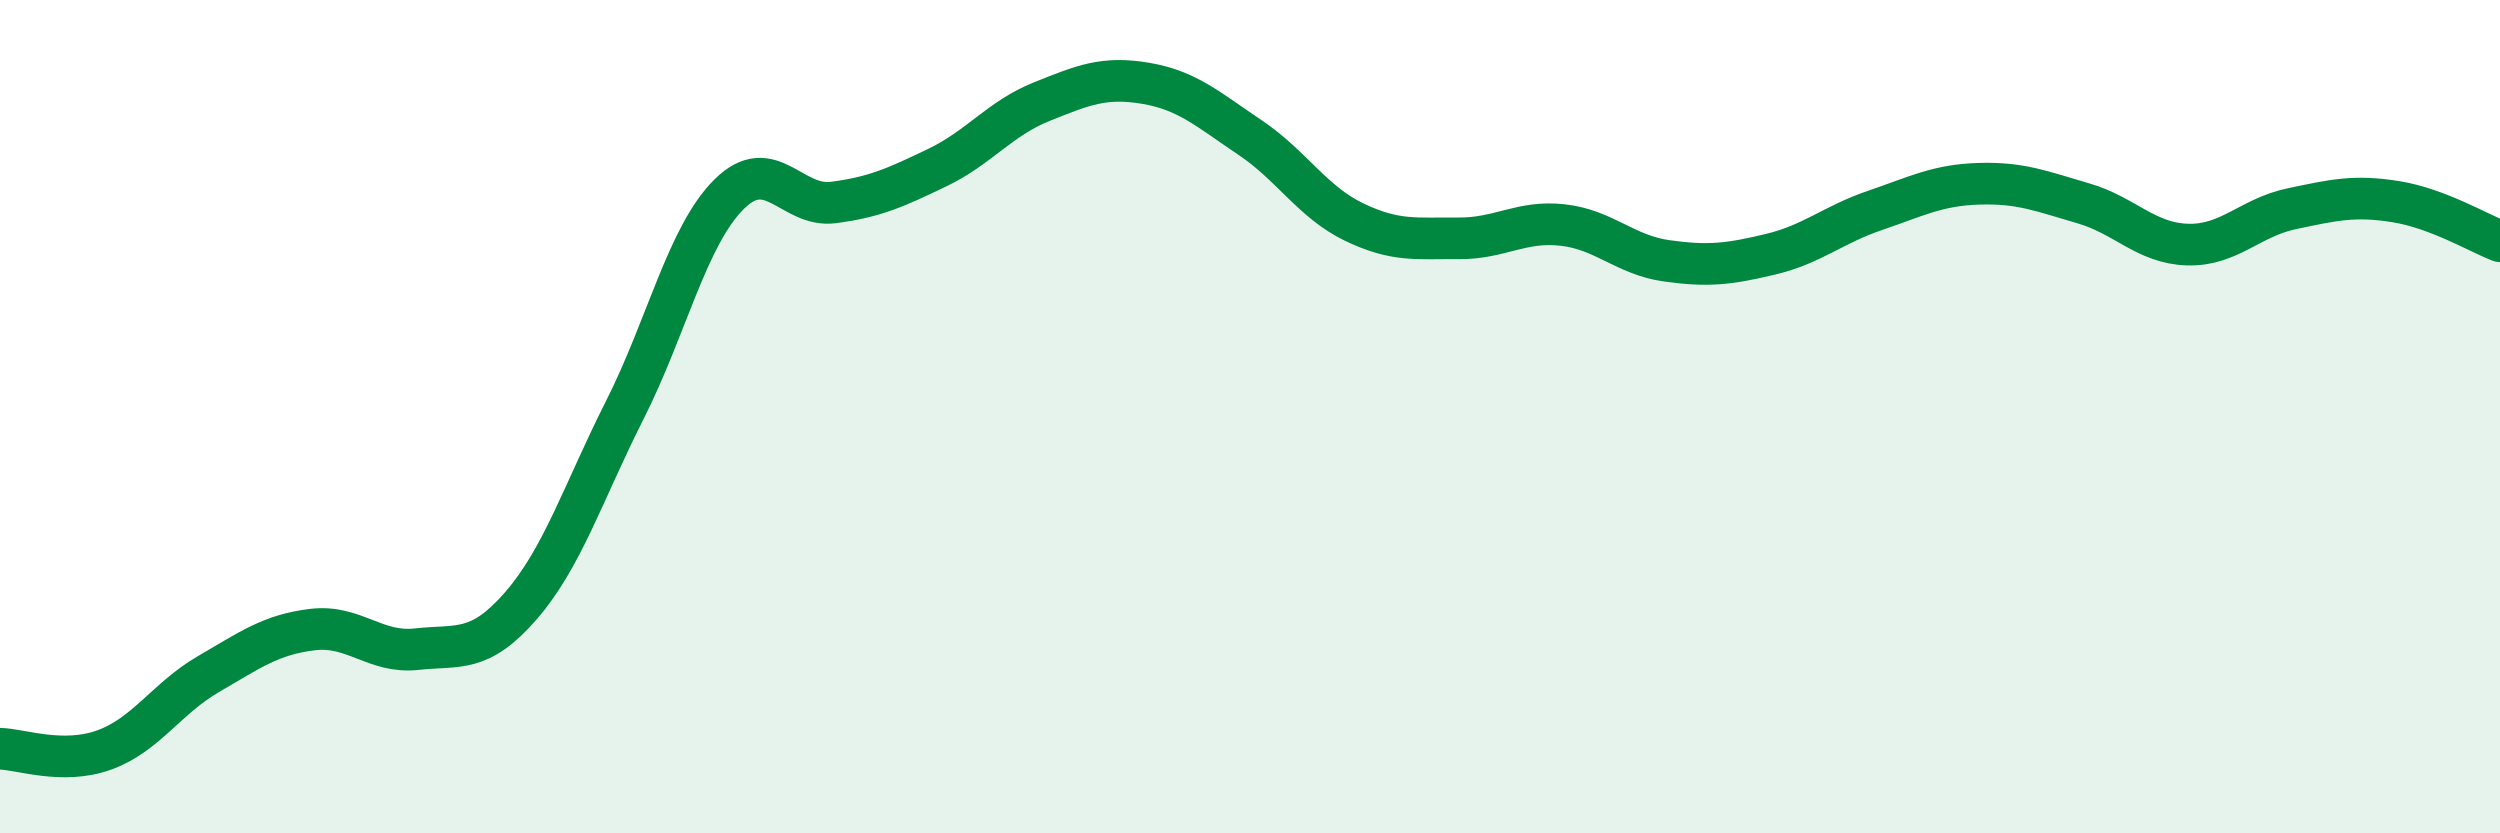
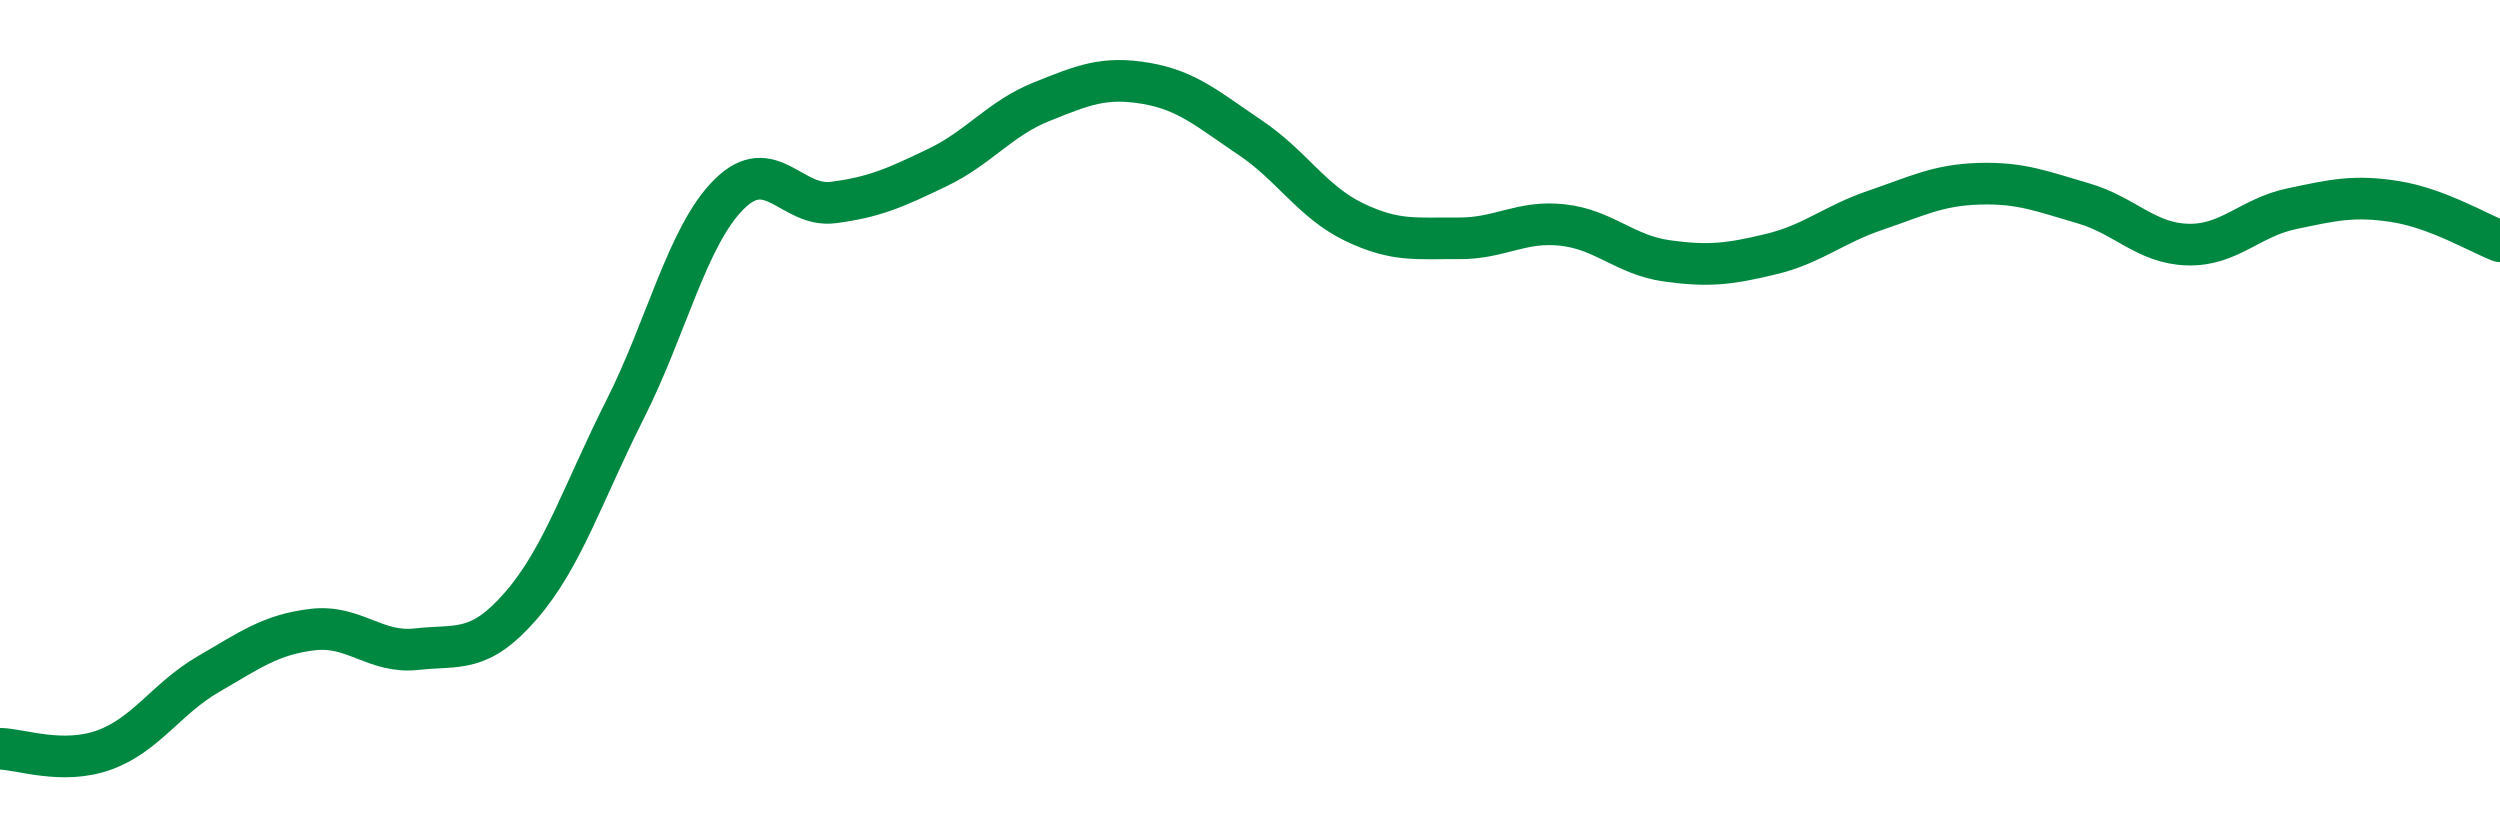
<svg xmlns="http://www.w3.org/2000/svg" width="60" height="20" viewBox="0 0 60 20">
-   <path d="M 0,17.97 C 0.5,17.98 1.5,18.36 2.5,18 C 3.5,17.64 4,16.76 5,16.18 C 6,15.6 6.5,15.23 7.5,15.11 C 8.5,14.99 9,15.69 10,15.58 C 11,15.47 11.5,15.69 12.5,14.54 C 13.5,13.39 14,11.81 15,9.83 C 16,7.85 16.5,5.65 17.5,4.66 C 18.5,3.67 19,4.99 20,4.86 C 21,4.73 21.5,4.5 22.5,4.02 C 23.5,3.54 24,2.84 25,2.44 C 26,2.04 26.5,1.83 27.5,2 C 28.5,2.17 29,2.63 30,3.3 C 31,3.97 31.5,4.85 32.5,5.33 C 33.5,5.81 34,5.71 35,5.72 C 36,5.73 36.5,5.29 37.5,5.4 C 38.5,5.51 39,6.12 40,6.26 C 41,6.4 41.5,6.34 42.5,6.1 C 43.5,5.86 44,5.39 45,5.05 C 46,4.71 46.5,4.44 47.5,4.41 C 48.5,4.38 49,4.59 50,4.88 C 51,5.17 51.5,5.84 52.5,5.87 C 53.5,5.9 54,5.22 55,5.01 C 56,4.8 56.5,4.68 57.5,4.84 C 58.5,5 59.5,5.6 60,5.79L60 20L0 20Z" fill="#008740" opacity="0.1" stroke-linecap="round" stroke-linejoin="round" />
  <path d="M 0,17.97 C 0.5,17.98 1.5,18.36 2.5,18 C 3.5,17.64 4,16.76 5,16.18 C 6,15.6 6.5,15.23 7.5,15.11 C 8.5,14.99 9,15.69 10,15.58 C 11,15.47 11.5,15.69 12.5,14.54 C 13.5,13.39 14,11.81 15,9.83 C 16,7.85 16.5,5.65 17.5,4.66 C 18.5,3.67 19,4.99 20,4.86 C 21,4.73 21.5,4.5 22.5,4.02 C 23.5,3.54 24,2.84 25,2.44 C 26,2.04 26.5,1.83 27.5,2 C 28.5,2.17 29,2.63 30,3.3 C 31,3.97 31.5,4.85 32.5,5.33 C 33.5,5.81 34,5.71 35,5.72 C 36,5.73 36.5,5.29 37.5,5.4 C 38.5,5.51 39,6.12 40,6.26 C 41,6.4 41.5,6.34 42.5,6.1 C 43.5,5.86 44,5.39 45,5.05 C 46,4.71 46.5,4.44 47.5,4.41 C 48.5,4.38 49,4.59 50,4.88 C 51,5.17 51.5,5.84 52.5,5.87 C 53.5,5.9 54,5.22 55,5.01 C 56,4.8 56.5,4.68 57.5,4.84 C 58.5,5 59.5,5.6 60,5.79" stroke="#008740" stroke-width="1" fill="none" stroke-linecap="round" stroke-linejoin="round" />
</svg>